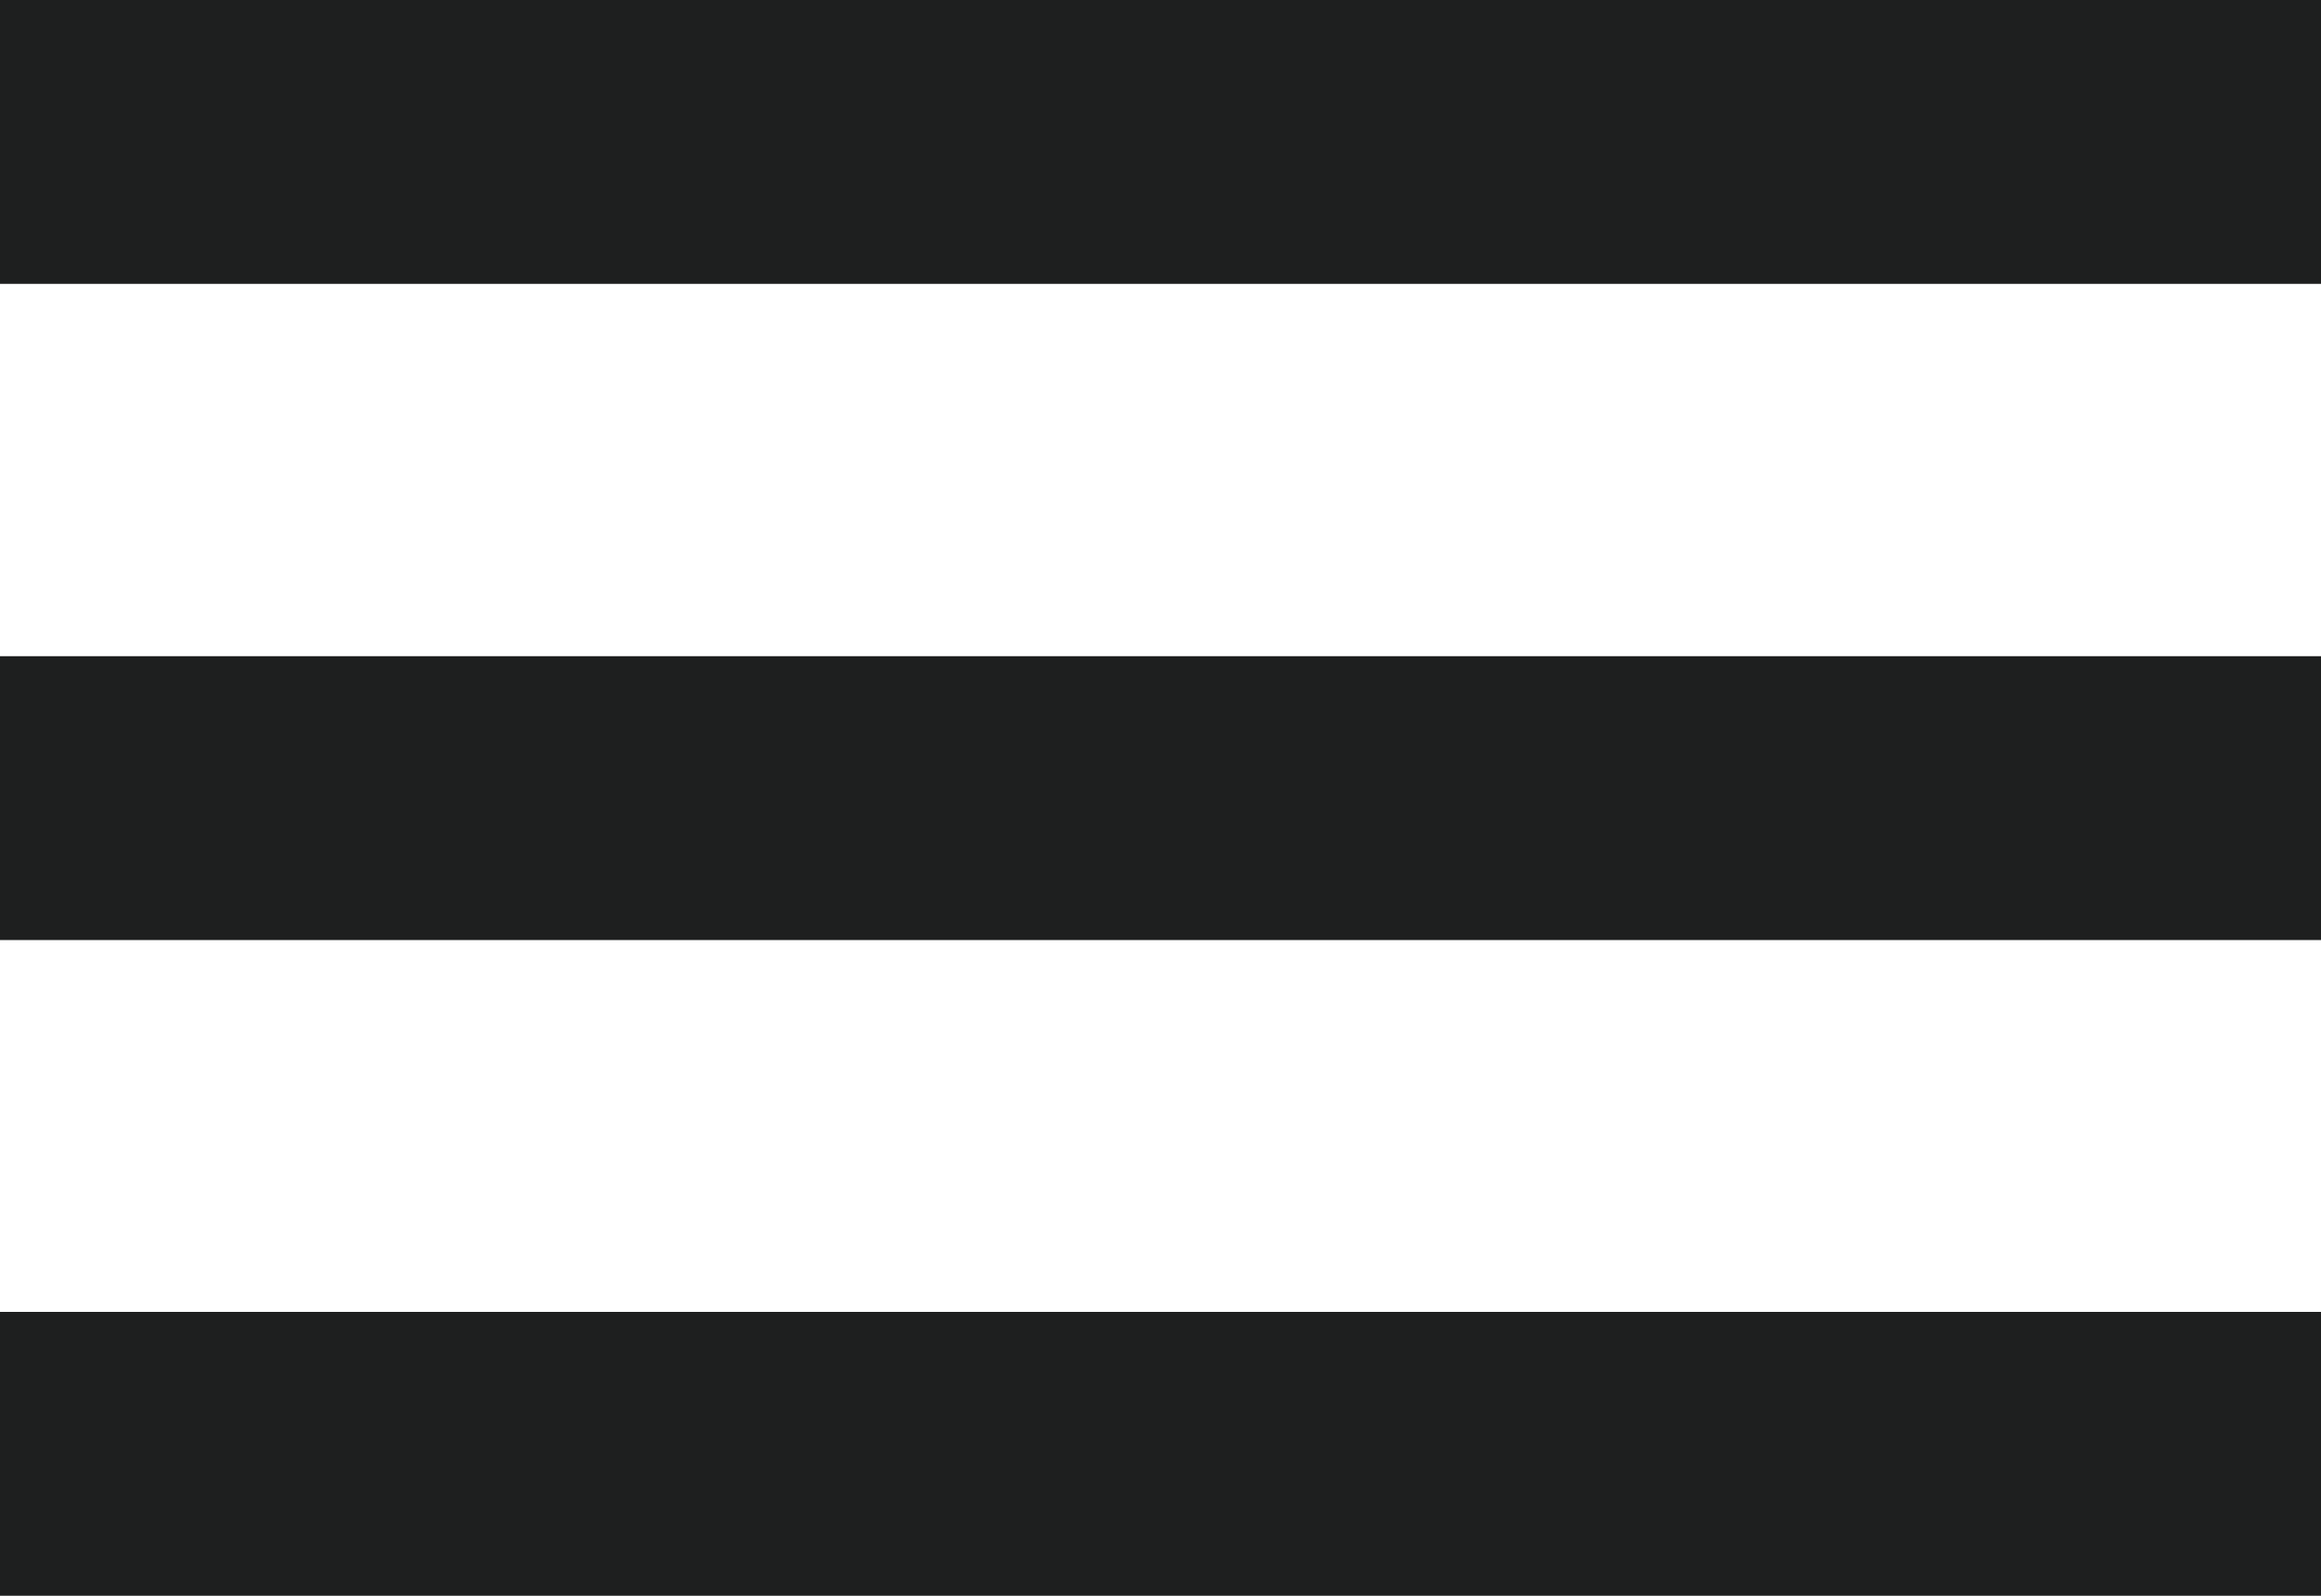
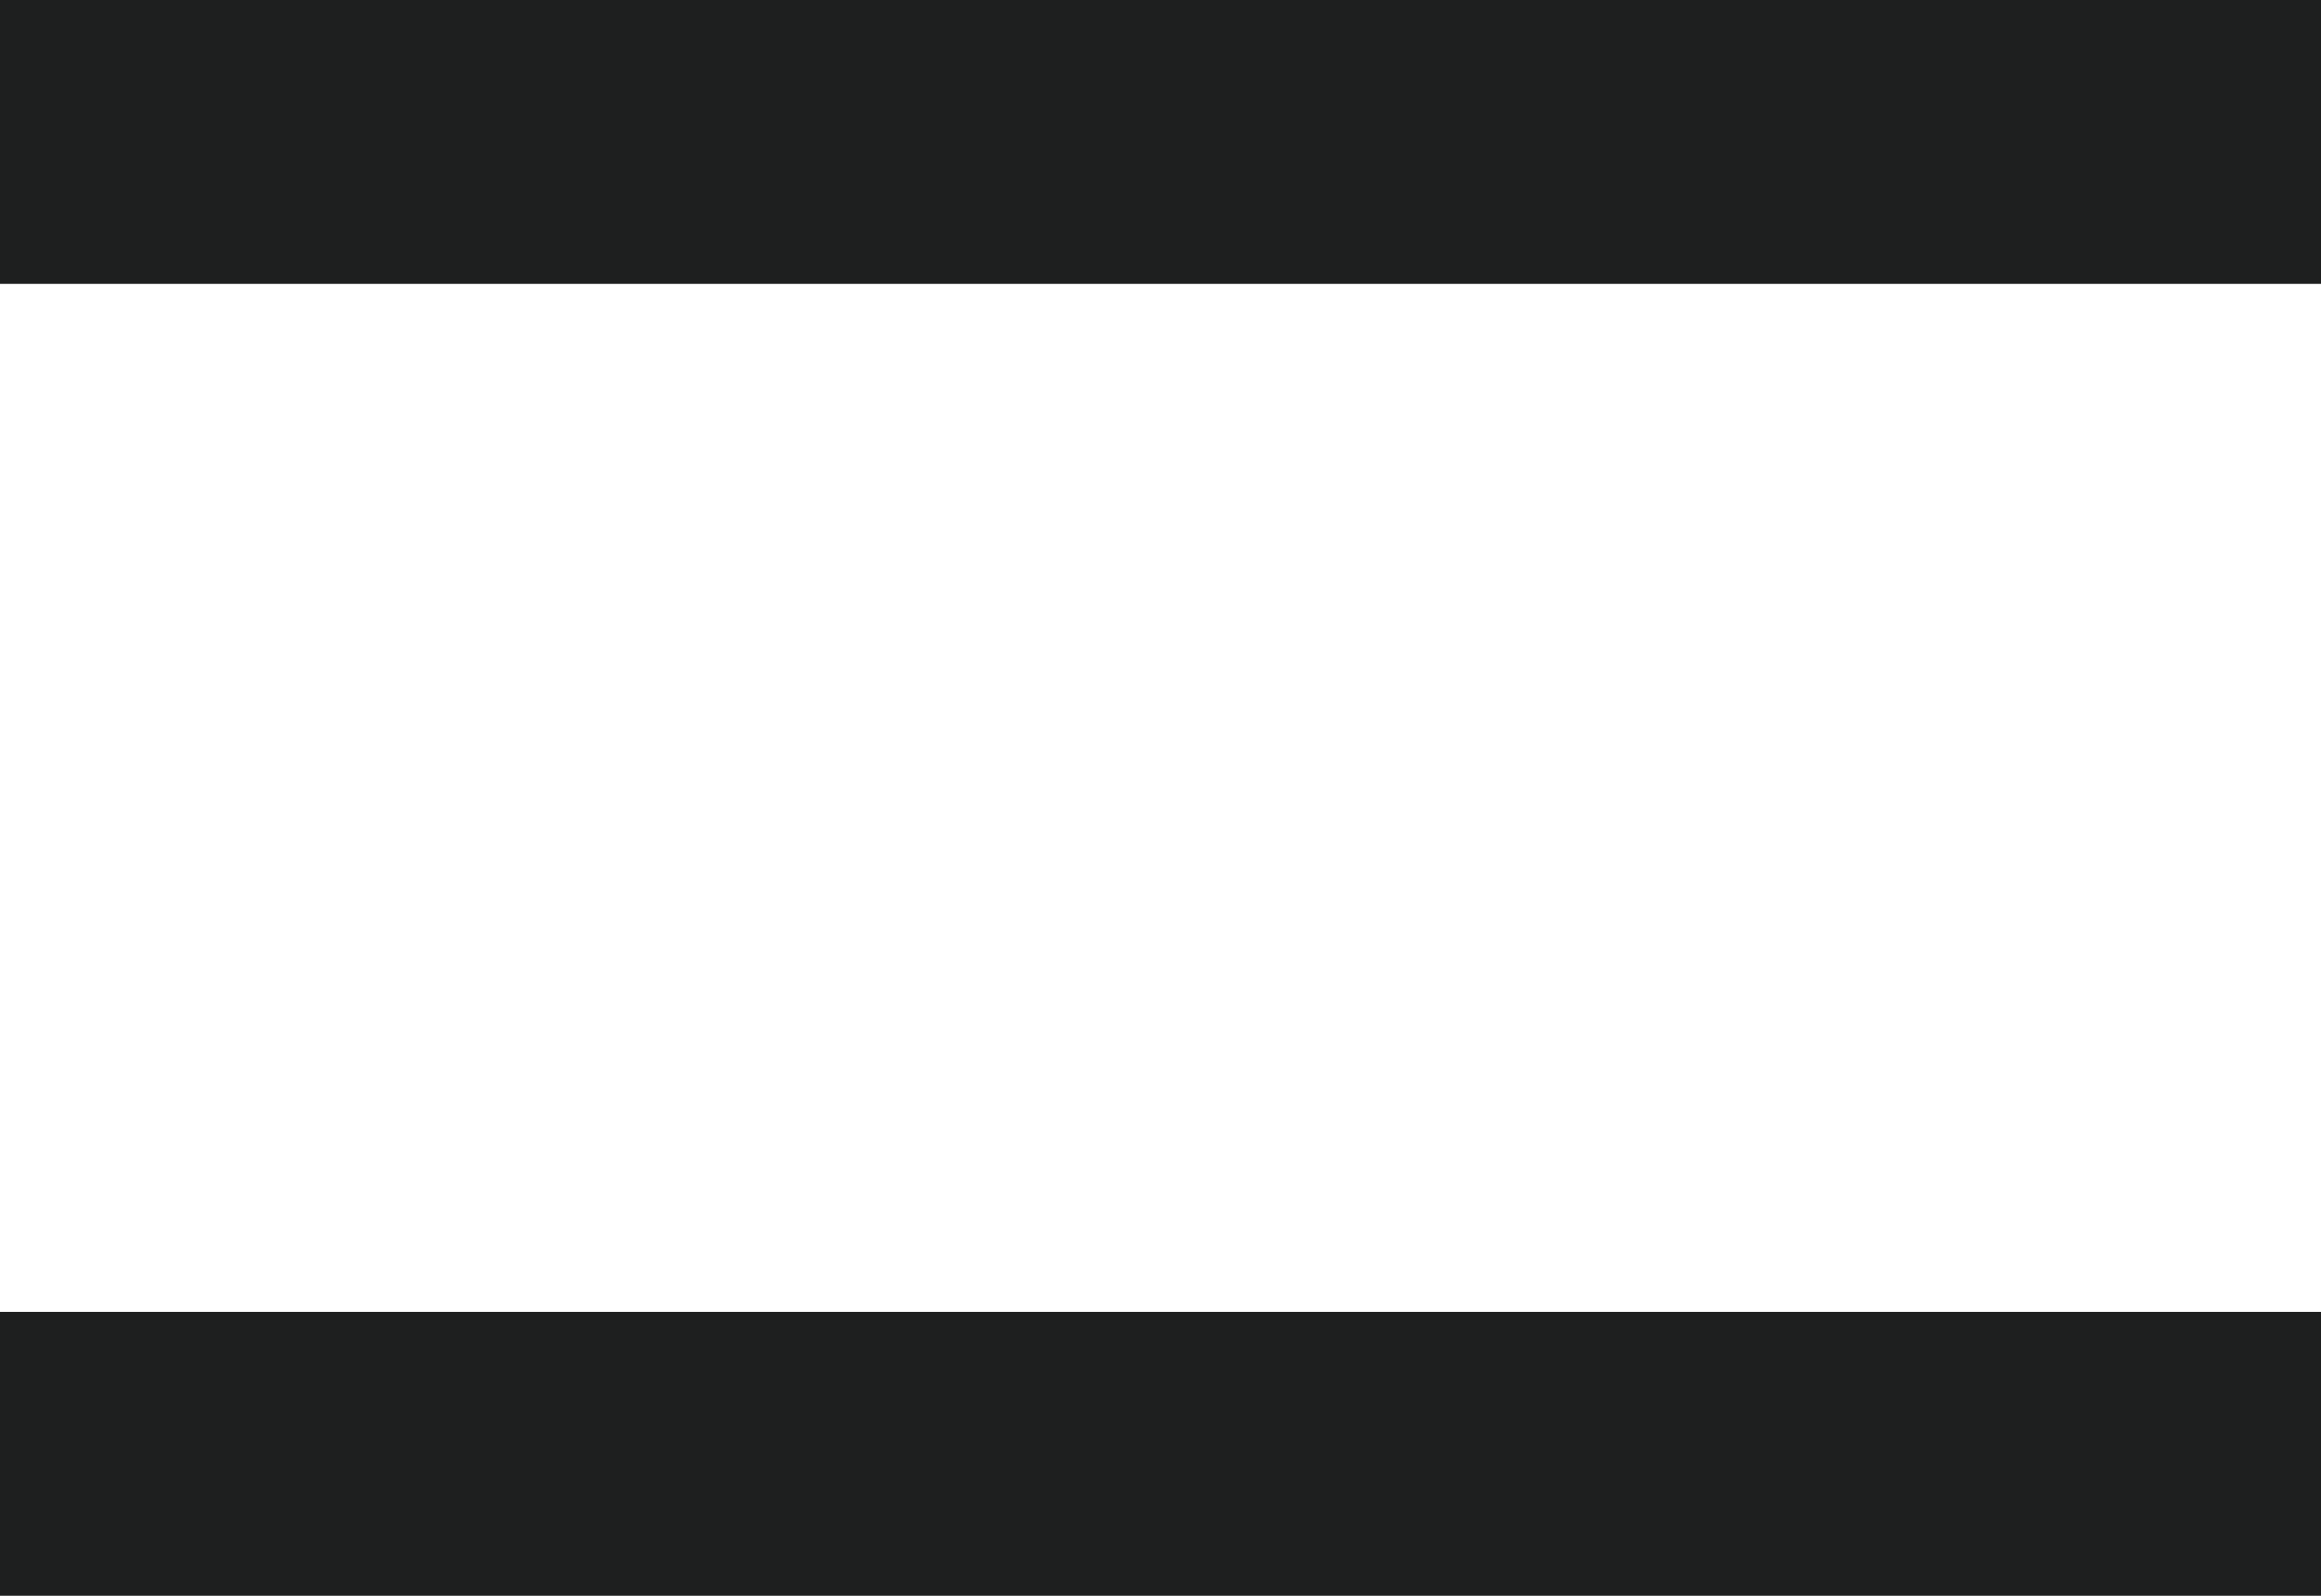
<svg xmlns="http://www.w3.org/2000/svg" id="레이어_1" data-name="레이어 1" viewBox="0 0 48 33">
  <defs>
    <style>.cls-1{fill:#1e1f1f;}</style>
  </defs>
  <rect class="cls-1" width="48" height="5.87" />
-   <rect class="cls-1" y="13.57" width="48" height="5.87" />
  <rect class="cls-1" y="27.13" width="48" height="5.87" />
</svg>